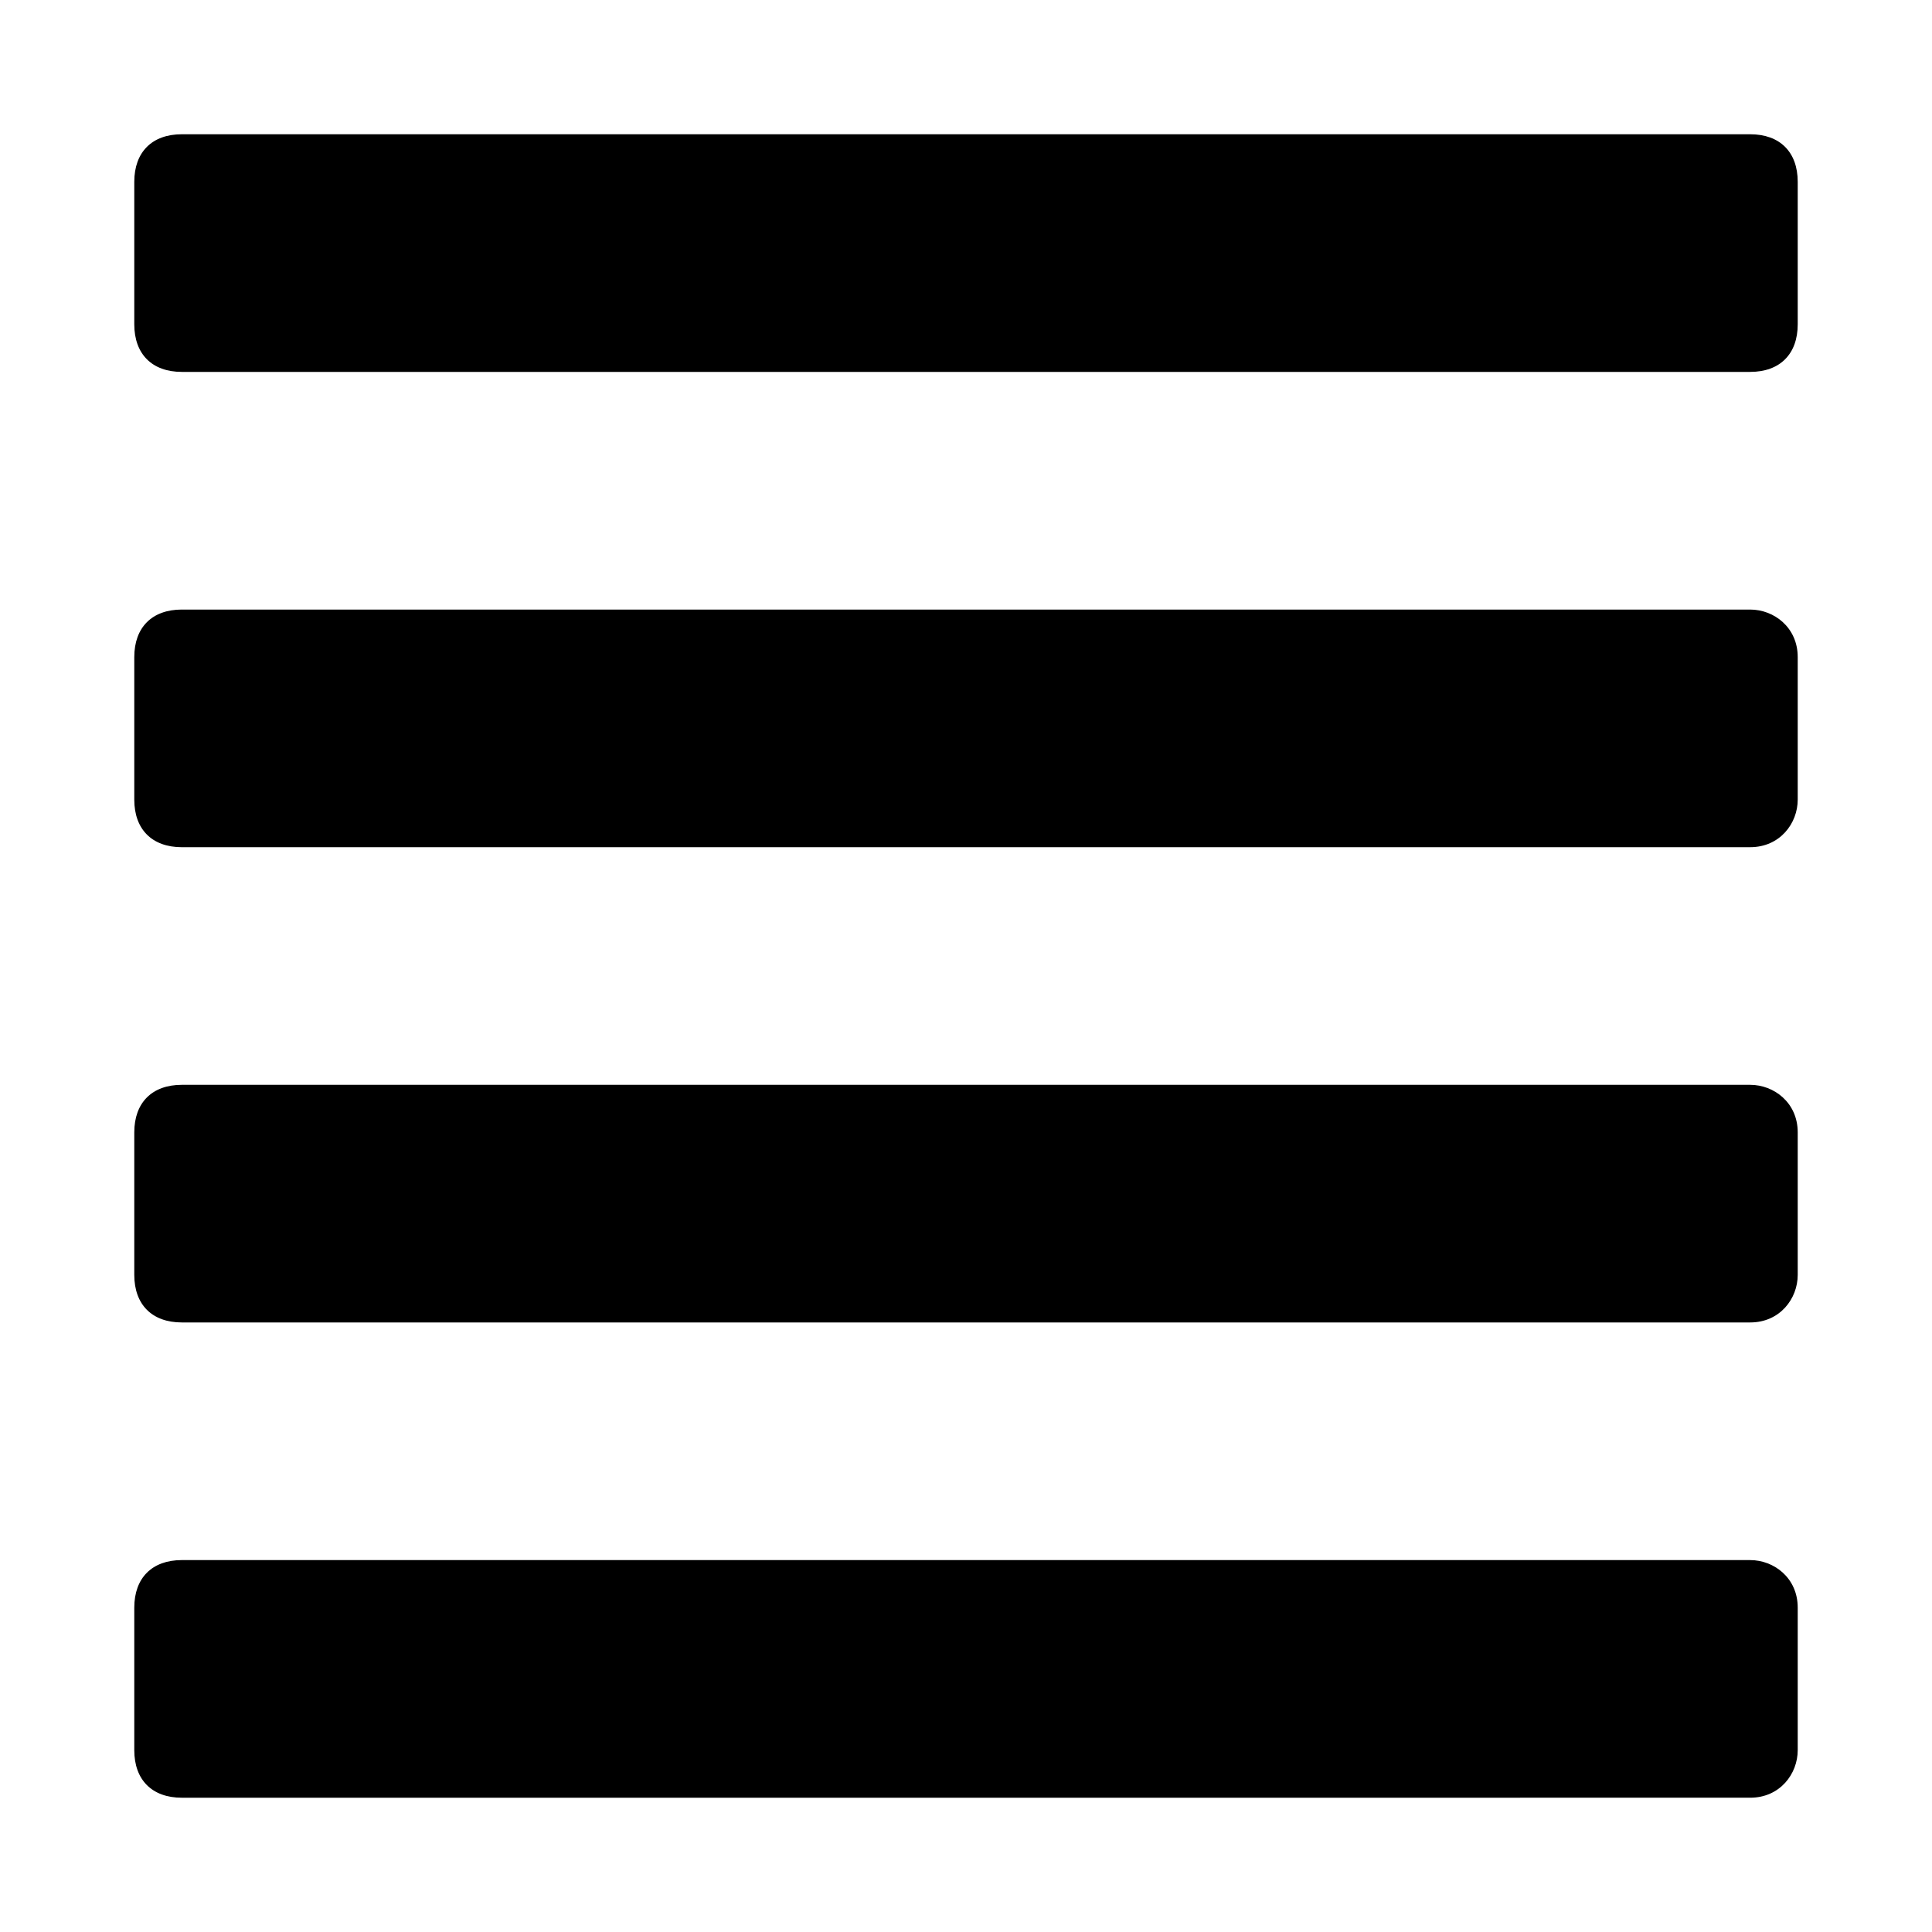
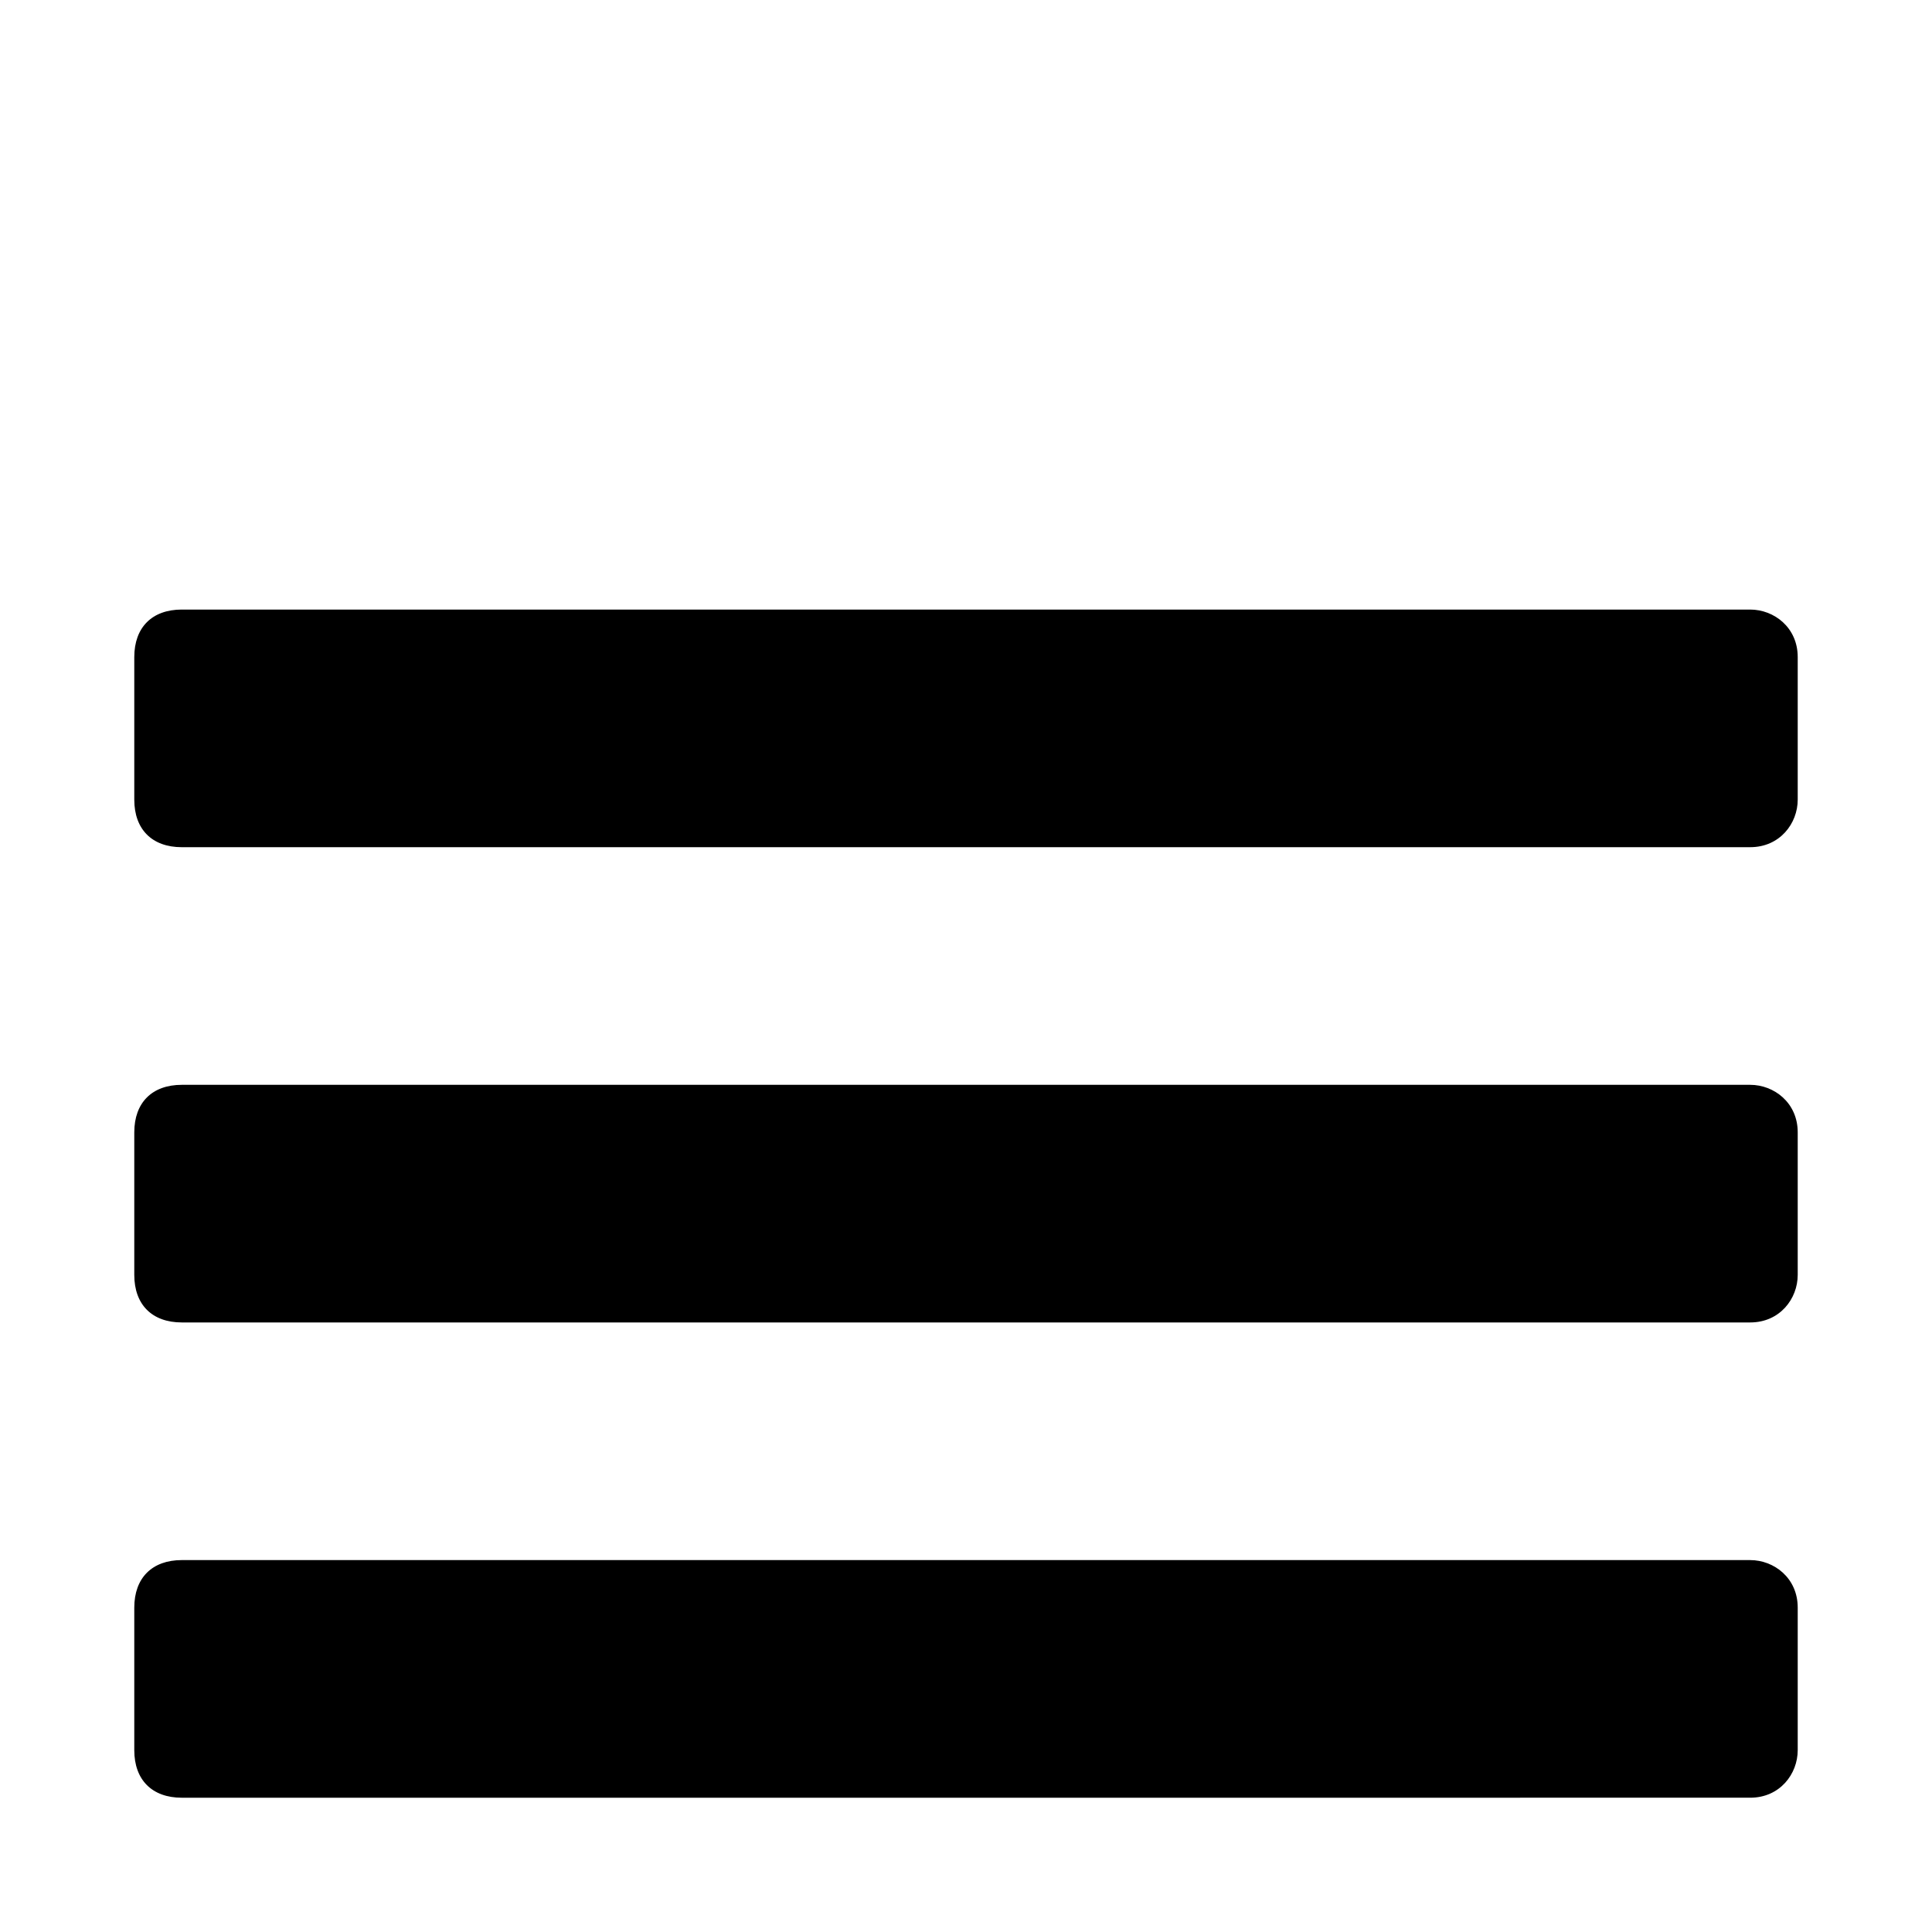
<svg xmlns="http://www.w3.org/2000/svg" fill="#000000" width="800px" height="800px" version="1.1" viewBox="144 144 512 512">
  <g>
-     <path d="m192.18 179.58h415.64c7.871 0 12.594 4.723 12.594 12.594v37.785c0 7.875-4.723 12.598-12.594 12.598h-415.64c-7.871 0-12.594-4.723-12.594-12.598v-37.785c0-7.871 4.723-12.594 12.594-12.594z" />
    <path d="m192.18 305.54h415.64c6.297 0 12.594 4.723 12.594 12.594v37.785c0 6.297-4.723 12.594-12.594 12.594l-415.64 0.004c-7.871 0-12.594-4.723-12.594-12.598v-37.785c0-7.871 4.723-12.594 12.594-12.594z" />
    <path d="m192.18 431.49h415.64c6.297 0 12.594 4.723 12.594 12.594v37.785c0 6.297-4.723 12.594-12.594 12.594h-415.64c-7.871 0-12.594-4.723-12.594-12.594v-37.785c0-7.871 4.723-12.594 12.594-12.594z" />
    <path d="m192.18 557.44h415.64c6.297 0 12.594 4.723 12.594 12.594v37.785c0 6.297-4.723 12.594-12.594 12.594l-415.64 0.004c-7.871 0-12.594-4.723-12.594-12.594v-37.785c0-7.871 4.723-12.598 12.594-12.598z" />
  </g>
</svg>